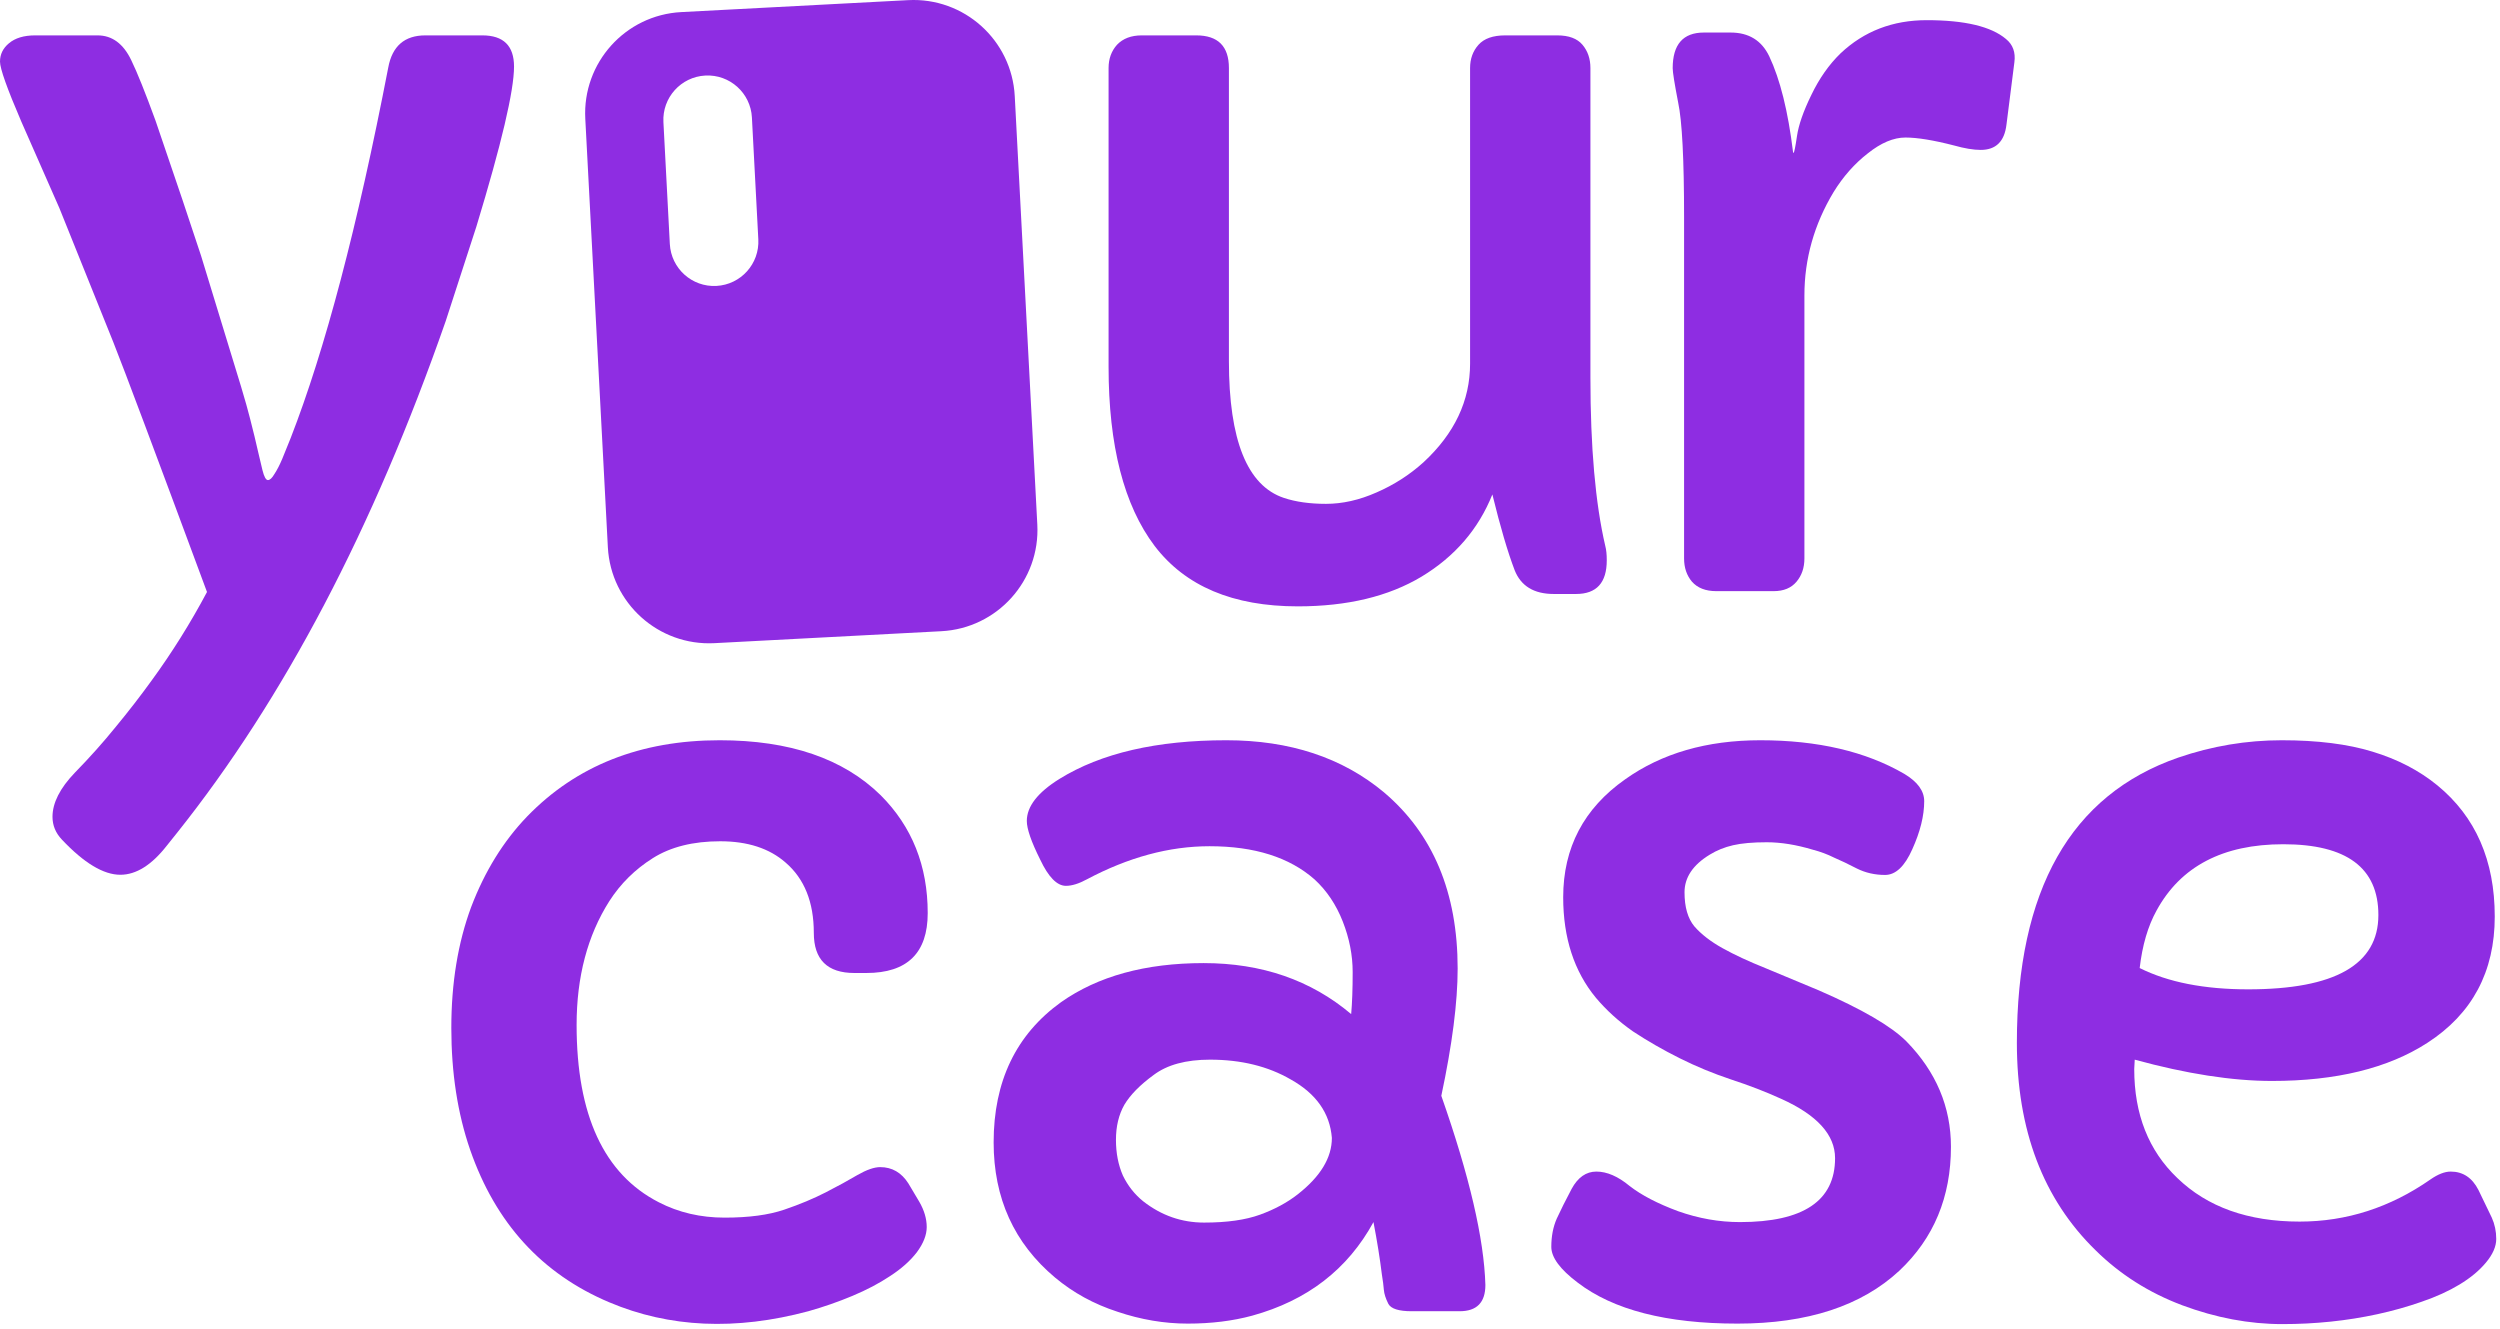
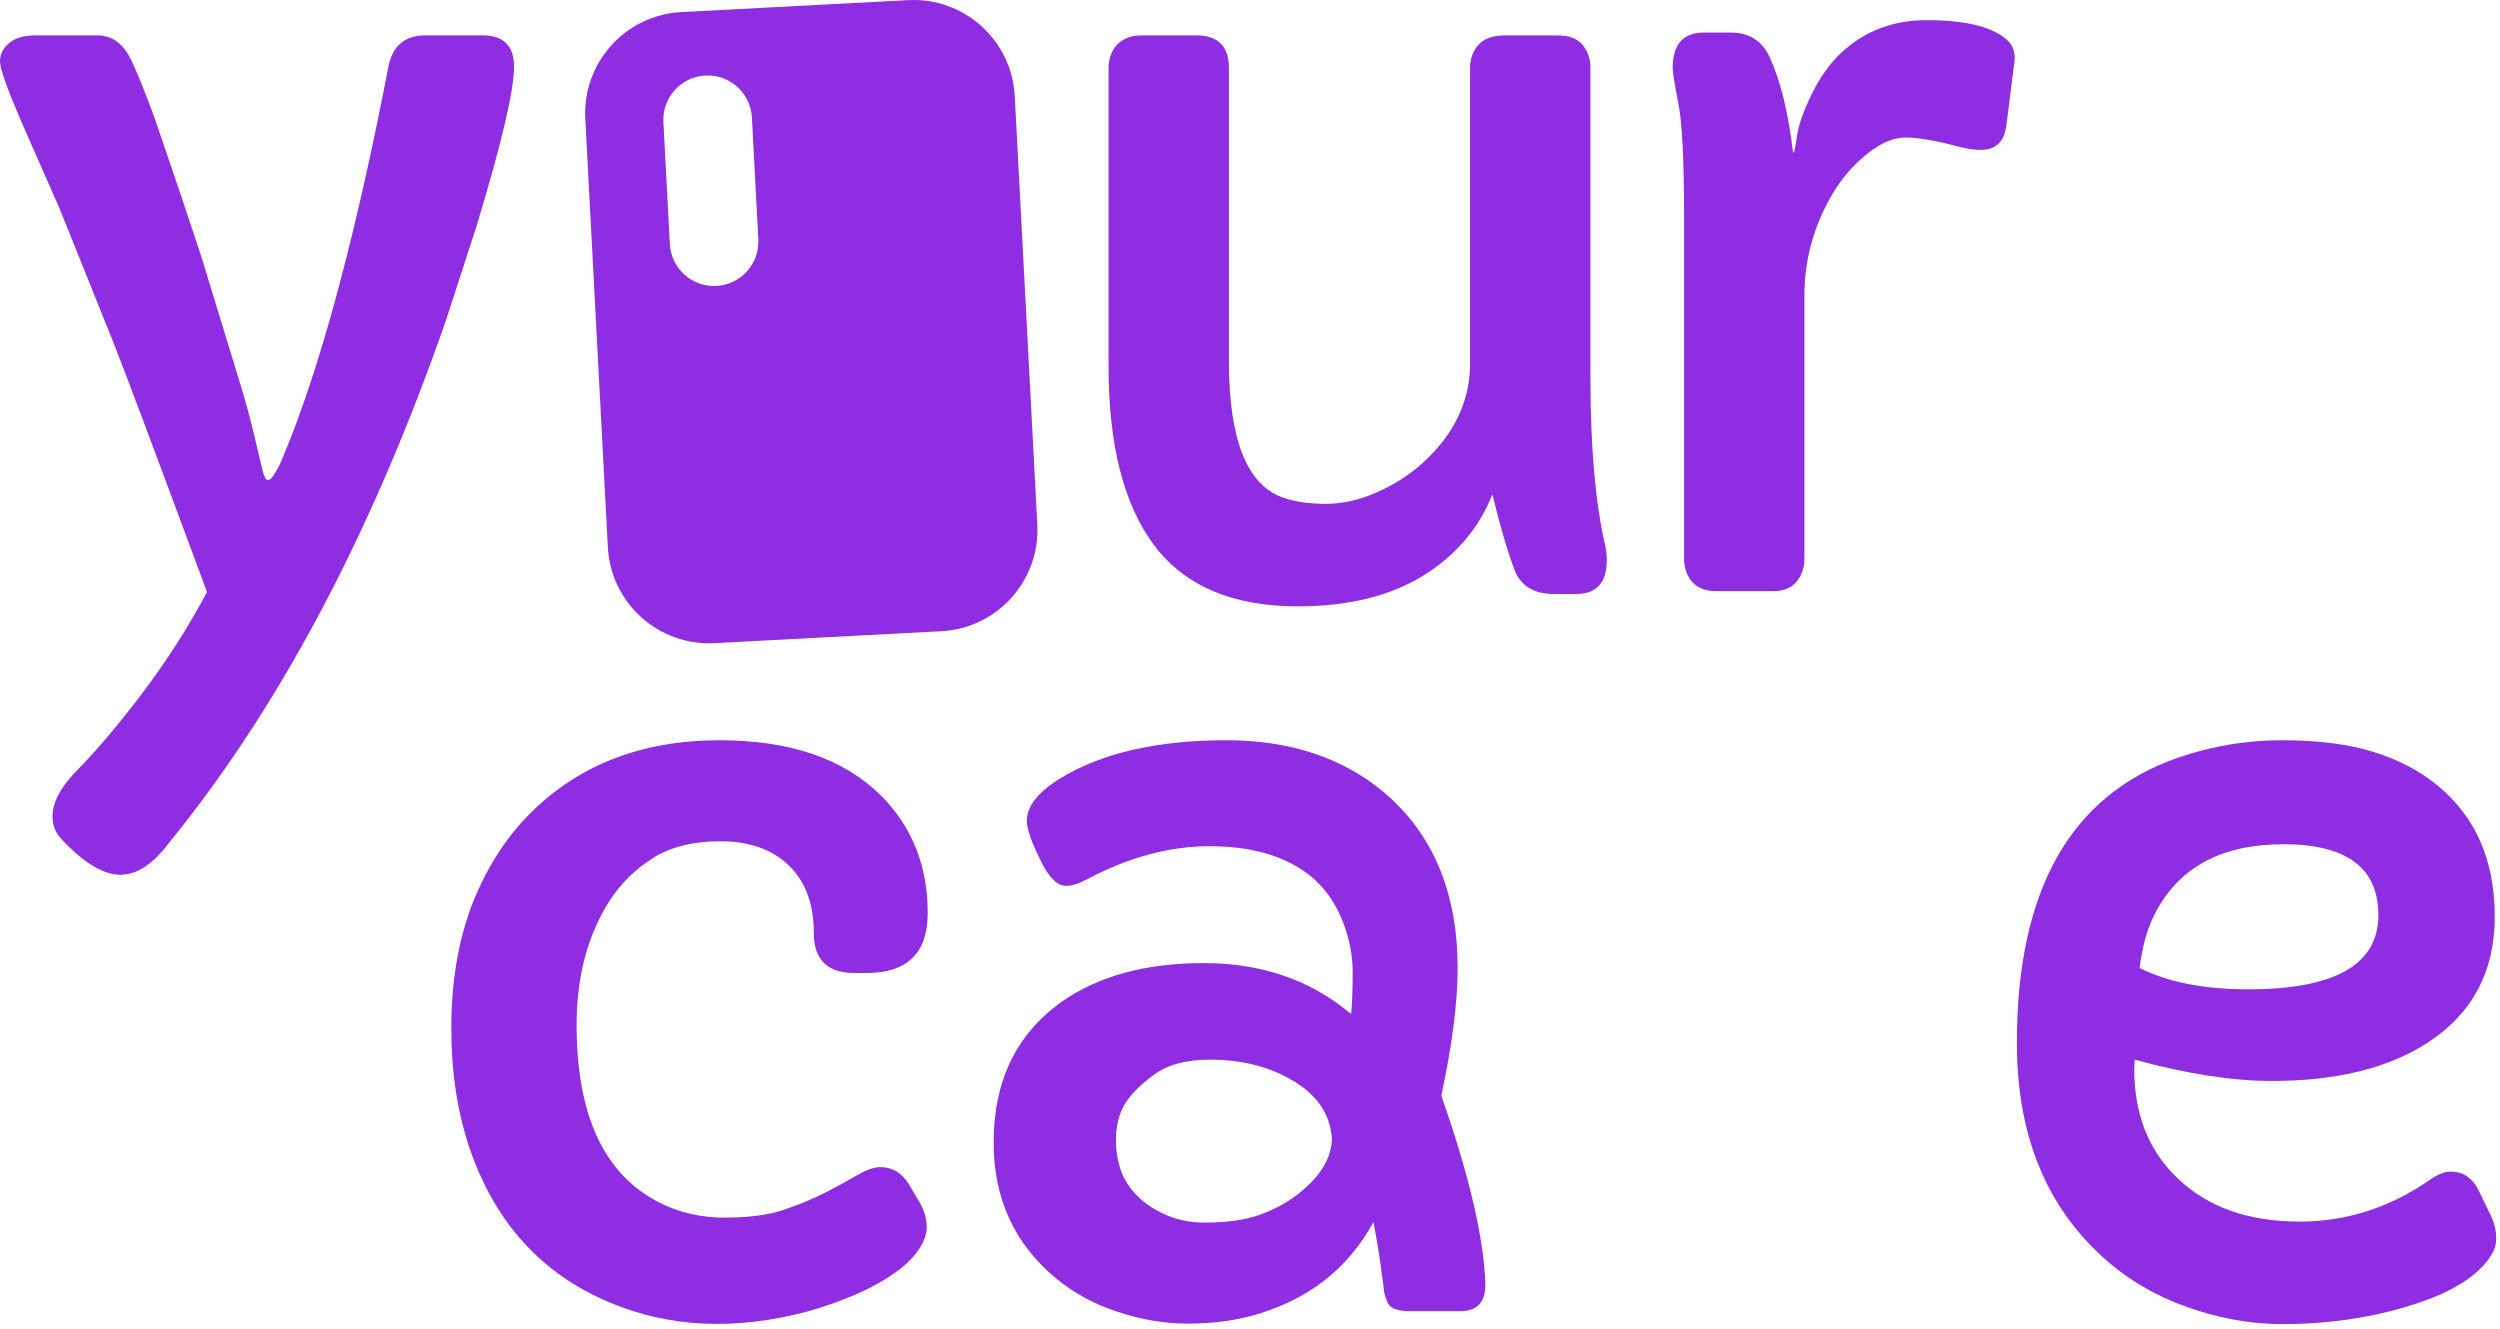
<svg xmlns="http://www.w3.org/2000/svg" width="493" height="262" viewBox="0 0 493 262" fill="none">
  <path d="M420.969 208.965L420.871 210.82C420.871 219.74 423.703 226.901 429.367 232.305C435.292 238.034 443.332 240.898 453.488 240.898C462.733 240.898 471.327 238.132 479.27 232.598C480.767 231.556 482.102 231.035 483.273 231.035C485.682 231.035 487.505 232.24 488.742 234.648L491.379 240.117C491.965 241.419 492.258 242.819 492.258 244.316C492.258 245.814 491.574 247.376 490.207 249.004C488.905 250.566 487.18 251.999 485.031 253.301C482.883 254.603 480.376 255.742 477.512 256.719C474.712 257.695 471.815 258.509 468.82 259.16C462.831 260.462 456.581 261.113 450.07 261.113C443.56 261.113 436.984 259.876 430.344 257.402C423.768 254.928 418.072 251.315 413.254 246.562C402.902 236.471 397.727 222.832 397.727 205.645C397.727 175.501 408.339 156.751 429.562 149.395C436.203 147.116 443.007 145.977 449.973 145.977C457.004 145.977 462.961 146.725 467.844 148.223C472.792 149.72 477.056 151.934 480.637 154.863C488.189 161.048 491.965 169.674 491.965 180.742C491.965 191.615 487.538 199.915 478.684 205.645C470.936 210.658 460.715 213.164 448.02 213.164C440.207 213.164 431.19 211.764 420.969 208.965ZM469.016 180.449C469.016 171.139 462.766 166.484 450.266 166.484C438.352 166.484 430.018 170.846 425.266 179.57C423.573 182.63 422.466 186.406 421.945 190.898C427.544 193.698 434.673 195.098 443.332 195.098C460.454 195.098 469.016 190.215 469.016 180.449Z" fill="#8E2DE2" />
-   <path d="M343.125 240.996C355.625 240.996 361.875 236.797 361.875 228.398C361.875 223.776 358.327 219.87 351.23 216.68C348.236 215.312 344.948 214.043 341.367 212.871C337.852 211.699 334.466 210.299 331.211 208.672C327.956 207.044 324.896 205.286 322.031 203.398C319.232 201.445 316.79 199.232 314.707 196.758C310.41 191.549 308.262 184.941 308.262 176.934C308.262 167.168 312.331 159.421 320.469 153.691C327.695 148.548 336.582 145.977 347.129 145.977C358.457 145.977 367.93 148.19 375.547 152.617C378.151 154.18 379.453 155.97 379.453 157.988C379.453 160.853 378.672 164.01 377.109 167.461C375.612 170.846 373.822 172.539 371.738 172.539C369.72 172.539 367.865 172.116 366.172 171.27C364.544 170.423 363.047 169.707 361.68 169.121C360.378 168.47 358.978 167.949 357.48 167.559C354.225 166.582 351.198 166.094 348.398 166.094C345.664 166.094 343.451 166.289 341.758 166.68C340.065 167.07 338.535 167.689 337.168 168.535C333.848 170.553 332.188 173.027 332.188 175.957C332.188 178.887 332.839 181.133 334.141 182.695C335.508 184.258 337.363 185.69 339.707 186.992C342.051 188.294 344.85 189.596 348.105 190.898L358.652 195.293C367.181 199.004 372.943 202.357 375.938 205.352C381.797 211.341 384.727 218.275 384.727 226.152C384.727 236.048 381.341 244.186 374.57 250.566C367.083 257.533 356.439 261.016 342.637 261.016C328.639 261.016 318.125 258.314 311.094 252.91C307.643 250.306 305.918 247.962 305.918 245.879C305.918 243.796 306.276 241.94 306.992 240.312C307.773 238.62 308.75 236.667 309.922 234.453C311.159 232.174 312.786 231.035 314.805 231.035C316.888 231.035 319.069 231.979 321.348 233.867C323.691 235.69 326.882 237.35 330.918 238.848C334.954 240.28 339.023 240.996 343.125 240.996Z" fill="#8E2DE2" />
  <path d="M292.918 253.398C292.918 256.849 291.225 258.574 287.84 258.574H278.367C275.828 258.574 274.298 258.086 273.777 257.109C273.257 256.068 272.964 255.156 272.898 254.375C272.833 253.529 272.703 252.52 272.508 251.348C272.117 248.158 271.564 244.707 270.848 240.996C265.77 250.306 257.794 256.458 246.922 259.453C243.081 260.495 238.849 261.016 234.227 261.016C229.604 261.016 224.982 260.234 220.359 258.672C215.737 257.174 211.635 254.928 208.055 251.934C199.982 245.163 195.945 236.276 195.945 225.273C195.945 213.229 200.372 204.017 209.227 197.637C216.518 192.493 225.893 189.922 237.352 189.922C248.81 189.922 258.51 193.275 266.453 199.98C266.648 197.767 266.746 195 266.746 191.68C266.746 188.359 266.095 185.039 264.793 181.719C263.491 178.398 261.635 175.632 259.227 173.418C254.279 169.056 247.378 166.875 238.523 166.875C230.581 166.875 222.508 169.056 214.305 173.418C212.742 174.264 211.375 174.688 210.203 174.688C208.445 174.688 206.753 172.962 205.125 169.512C203.367 165.996 202.488 163.457 202.488 161.895C202.488 159.03 204.637 156.263 208.934 153.594C217.137 148.516 228.107 145.977 241.844 145.977C254.344 145.977 264.695 149.395 272.898 156.23C282.599 164.434 287.449 176.022 287.449 190.996C287.449 197.637 286.375 206.003 284.227 216.094C289.76 231.849 292.658 244.284 292.918 253.398ZM227.488 211.992C224.819 213.945 222.898 215.898 221.727 217.852C220.62 219.805 220.066 222.116 220.066 224.785C220.066 227.389 220.522 229.733 221.434 231.816C222.41 233.835 223.745 235.527 225.438 236.895C229.018 239.694 233.022 241.094 237.449 241.094C241.941 241.094 245.62 240.573 248.484 239.531C251.349 238.49 253.823 237.155 255.906 235.527C260.398 232.012 262.645 228.301 262.645 224.395C262.254 219.512 259.552 215.671 254.539 212.871C250.047 210.267 244.741 208.965 238.621 208.965C233.868 208.965 230.158 209.974 227.488 211.992Z" fill="#8E2DE2" />
  <path d="M168.492 191.875C163.154 191.875 160.484 189.238 160.484 183.965C160.484 177.91 158.629 173.288 154.918 170.098C151.728 167.298 147.431 165.898 142.027 165.898C136.689 165.898 132.262 167.005 128.746 169.219C125.23 171.432 122.366 174.264 120.152 177.715C115.855 184.486 113.707 192.624 113.707 202.129C113.707 219.902 119.111 231.556 129.918 237.09C133.824 239.108 138.154 240.117 142.906 240.117C147.659 240.117 151.565 239.596 154.625 238.555C157.685 237.513 160.419 236.374 162.828 235.137C165.237 233.9 167.32 232.76 169.078 231.719C170.901 230.677 172.398 230.156 173.57 230.156C175.914 230.156 177.77 231.23 179.137 233.379L181.285 236.992C182.262 238.685 182.75 240.345 182.75 241.973C182.75 243.535 182.099 245.195 180.797 246.953C179.495 248.646 177.737 250.208 175.523 251.641C173.375 253.073 170.901 254.375 168.102 255.547C165.302 256.719 162.405 257.728 159.41 258.574C145.087 262.415 132.001 261.829 120.152 256.816C106.871 251.217 97.724 241.191 92.711 226.738C90.237 219.577 89 211.569 89 202.715C89 193.861 90.302 185.918 92.906 178.887C95.576 171.855 99.254 165.898 103.941 161.016C113.642 150.99 126.305 145.977 141.93 145.977C155.732 145.977 166.311 149.59 173.668 156.816C179.853 163.001 182.945 170.749 182.945 180.059C182.945 187.936 178.909 191.875 170.836 191.875H168.492Z" fill="#8E2DE2" />
  <path d="M329.854 13.449C329.854 8.762 331.904 6.418 336.006 6.418H341.279C344.86 6.418 347.399 7.98 348.896 11.105C351.045 15.663 352.607 21.945 353.584 29.953C353.584 30.083 353.617 30.148 353.682 30.148C353.812 30.148 354.04 29.042 354.365 26.828C354.691 24.615 355.635 21.913 357.197 18.723C358.76 15.467 360.68 12.733 362.959 10.52C367.581 6.158 373.245 3.977 379.951 3.977C387.438 3.977 392.646 5.214 395.576 7.688C396.943 8.794 397.497 10.324 397.236 12.277L395.674 24.582C395.283 27.902 393.59 29.562 390.596 29.562C389.163 29.562 387.406 29.27 385.322 28.684C381.286 27.642 378.096 27.121 375.752 27.121C373.408 27.121 370.934 28.163 368.33 30.246C365.726 32.264 363.48 34.803 361.592 37.863C357.751 44.243 355.83 51.047 355.83 58.273V110.129C355.83 111.952 355.309 113.482 354.268 114.719C353.226 115.956 351.729 116.574 349.775 116.574H338.447C336.364 116.574 334.769 115.956 333.662 114.719C332.62 113.482 332.1 111.952 332.1 110.129V42.844C332.1 31.385 331.709 23.833 330.928 20.188C330.212 16.477 329.854 14.23 329.854 13.449Z" fill="#8E2DE2" />
  <path d="M316.854 110.492C316.854 114.919 314.835 117.133 310.799 117.133H306.404C302.498 117.133 299.926 115.57 298.689 112.445C297.322 108.865 295.857 103.884 294.295 97.504C291.561 104.34 286.906 109.743 280.33 113.715C273.82 117.621 265.682 119.574 255.916 119.574C243.156 119.574 233.748 115.603 227.693 107.66C221.639 99.652 218.611 87.868 218.611 72.309V13.422C218.611 11.599 219.165 10.069 220.271 8.832C221.443 7.595 223.071 6.977 225.154 6.977H235.896C240.193 6.977 242.342 9.125 242.342 13.422V71.234C242.342 86.794 245.955 95.779 253.182 98.188C255.525 98.969 258.292 99.359 261.482 99.359C264.738 99.359 268.058 98.611 271.443 97.113C274.894 95.616 277.986 93.63 280.721 91.156C286.84 85.492 289.9 79.014 289.9 71.723V13.422C289.9 11.599 290.454 10.069 291.561 8.832C292.667 7.595 294.425 6.977 296.834 6.977H307.088C309.367 6.977 311.027 7.595 312.068 8.832C313.11 10.069 313.631 11.599 313.631 13.422V74.457C313.631 88.194 314.607 99.262 316.561 107.66C316.756 108.376 316.854 109.32 316.854 110.492Z" fill="#8E2DE2" />
  <path d="M95.117 6.977C99.284 6.977 101.367 9.027 101.367 13.129C101.367 17.881 98.893 28.396 93.945 44.672L87.891 63.324C73.633 104.21 55.957 137.868 34.863 164.301L32.91 166.742C29.915 170.583 26.855 172.504 23.73 172.504C20.41 172.504 16.569 170.193 12.207 165.57C10.97 164.268 10.352 162.771 10.352 161.078C10.352 158.344 11.816 155.447 14.746 152.387C17.676 149.392 20.378 146.365 22.852 143.305C25.326 140.31 27.669 137.283 29.883 134.223C33.919 128.689 37.565 122.862 40.82 116.742C30.664 89.333 24.512 72.927 22.363 67.523L11.719 41.059L4.199 23.969C1.4 17.458 0 13.52 0 12.152C0 10.72 0.586 9.516 1.758 8.539C2.995 7.497 4.72 6.977 6.934 6.977H19.238C22.103 6.977 24.316 8.604 25.879 11.859C27.051 14.268 28.646 18.24 30.664 23.773C34.766 35.753 37.76 44.639 39.648 50.434L47.559 76.312C48.34 78.917 48.926 81 49.316 82.562L50.195 86.078C50.391 86.859 50.618 87.836 50.879 89.008L51.758 92.719C52.083 94.021 52.441 94.672 52.832 94.672C53.223 94.672 53.646 94.281 54.102 93.5C54.622 92.719 55.143 91.71 55.664 90.473L57.324 86.371C64.095 68.988 70.508 44.639 76.562 13.324C77.344 9.092 79.785 6.977 83.887 6.977H95.117Z" fill="#8E2DE2" />
  <path fill-rule="evenodd" clip-rule="evenodd" d="M134.339 2.385C123.309 2.965 114.838 12.378 115.419 23.409L119.869 107.911C120.45 118.941 129.862 127.412 140.893 126.831L185.639 124.475C196.669 123.894 205.14 114.481 204.559 103.451L200.109 18.949C199.528 7.918 190.116 -0.553 179.085 0.028L134.339 2.385ZM139.093 14.897C134.274 15.151 130.572 19.263 130.826 24.082L132.09 48.118C132.343 52.938 136.455 56.639 141.274 56.385C146.093 56.132 149.794 52.02 149.541 47.201L148.277 23.164C148.024 18.345 143.912 14.644 139.093 14.897Z" fill="#8E2DE2" />
</svg>